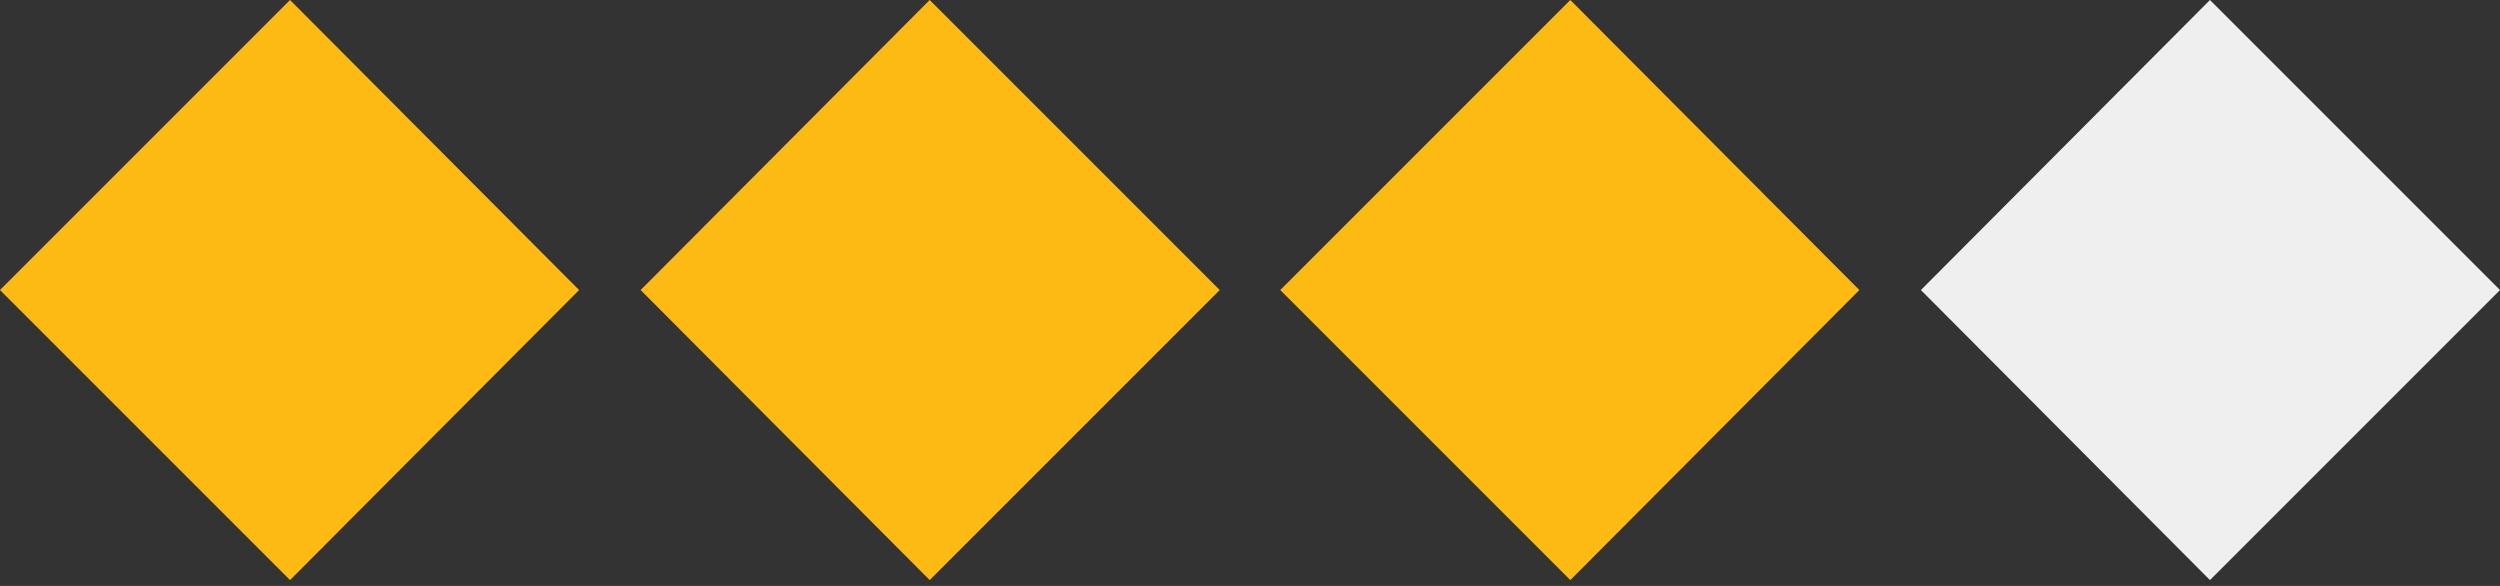
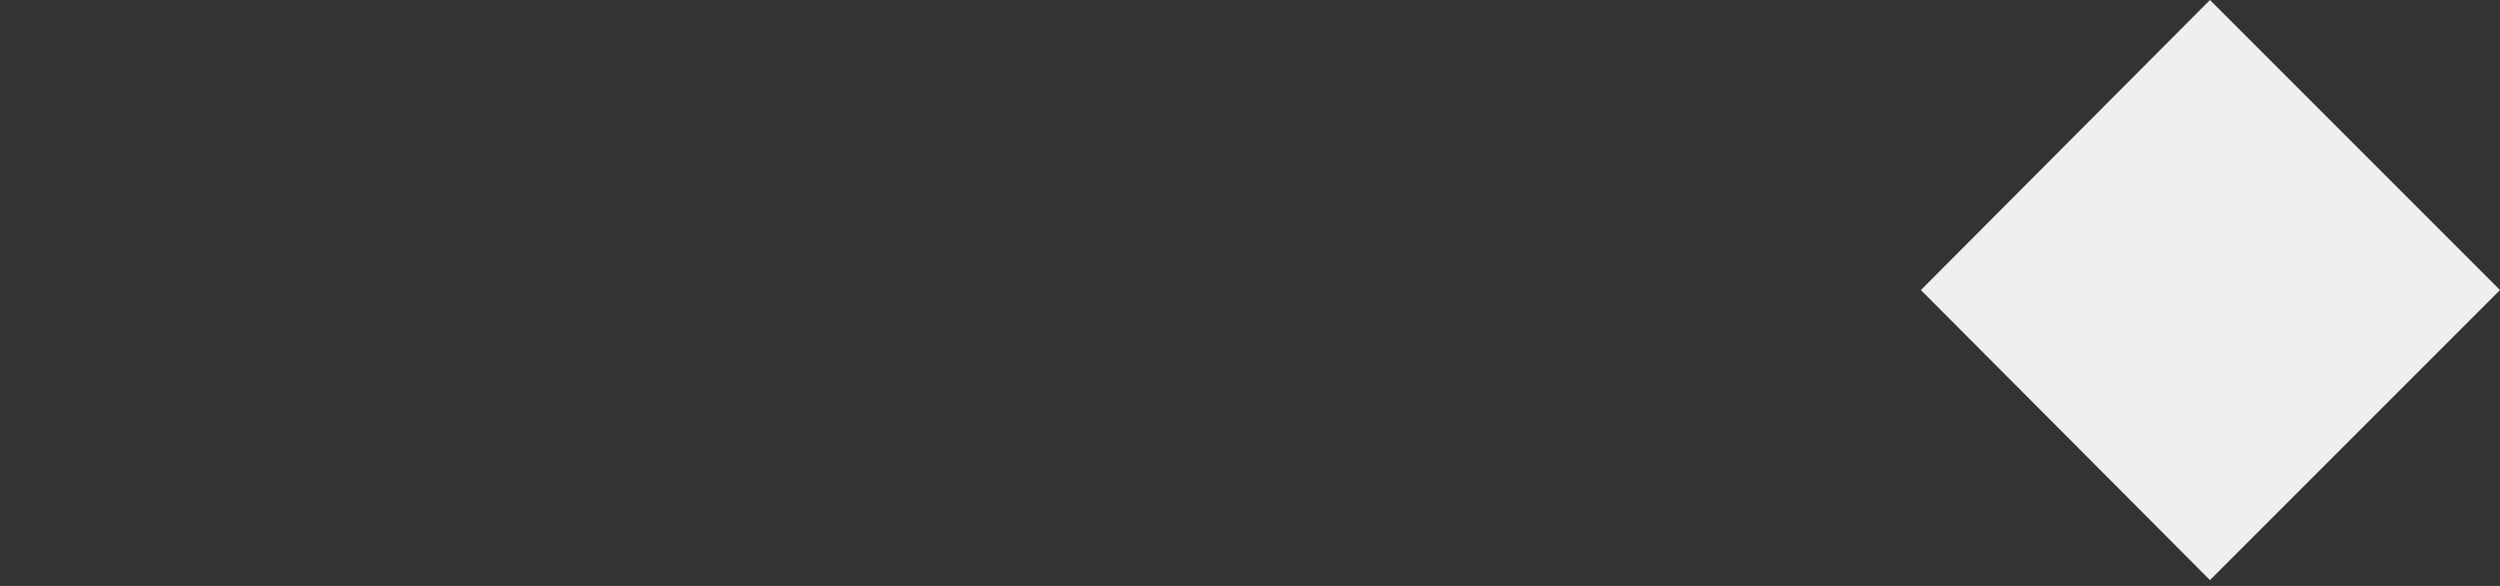
<svg xmlns="http://www.w3.org/2000/svg" x="0px" y="0px" width="256px" height="60px" viewBox="0 0 256 60" style="enable-background:new 0 0 256 60;" xml:space="preserve">
  <rect x="0" y="0" width="256" height="60" fill="#333333" stroke="none" />
  <style type="text/css">	.yellow{fill:#FDBA12;}	.grey{fill:#F0EFEF;}</style>
  <linearGradient id="SVGID_1_" gradientUnits="userSpaceOnUse" x1="-1413" y1="1543" x2="-1413" y2="1542">
    <stop offset="0" style="stop-color:#656565" />
    <stop offset="0.618" style="stop-color:#1B1B1B" />
    <stop offset="0.629" style="stop-color:#545454" />
    <stop offset="0.983" style="stop-color:#3E3E3E" />
  </linearGradient>
  <g id="Layer_5">
    <g>
-       <polygon class="yellow" points="29.7,59.4 0,29.7 29.7,0 59.3,29.7" />
-       <polygon class="yellow" points="95.2,59.4 65.6,29.7 95.2,0 124.9,29.7" />
-       <polygon class="yellow" points="160.8,59.4 131.1,29.7 160.8,0 190.4,29.7" />
      <polygon class="grey" points="226.3,59.4 196.7,29.7 226.3,0 256,29.7" />
    </g>
  </g>
</svg>